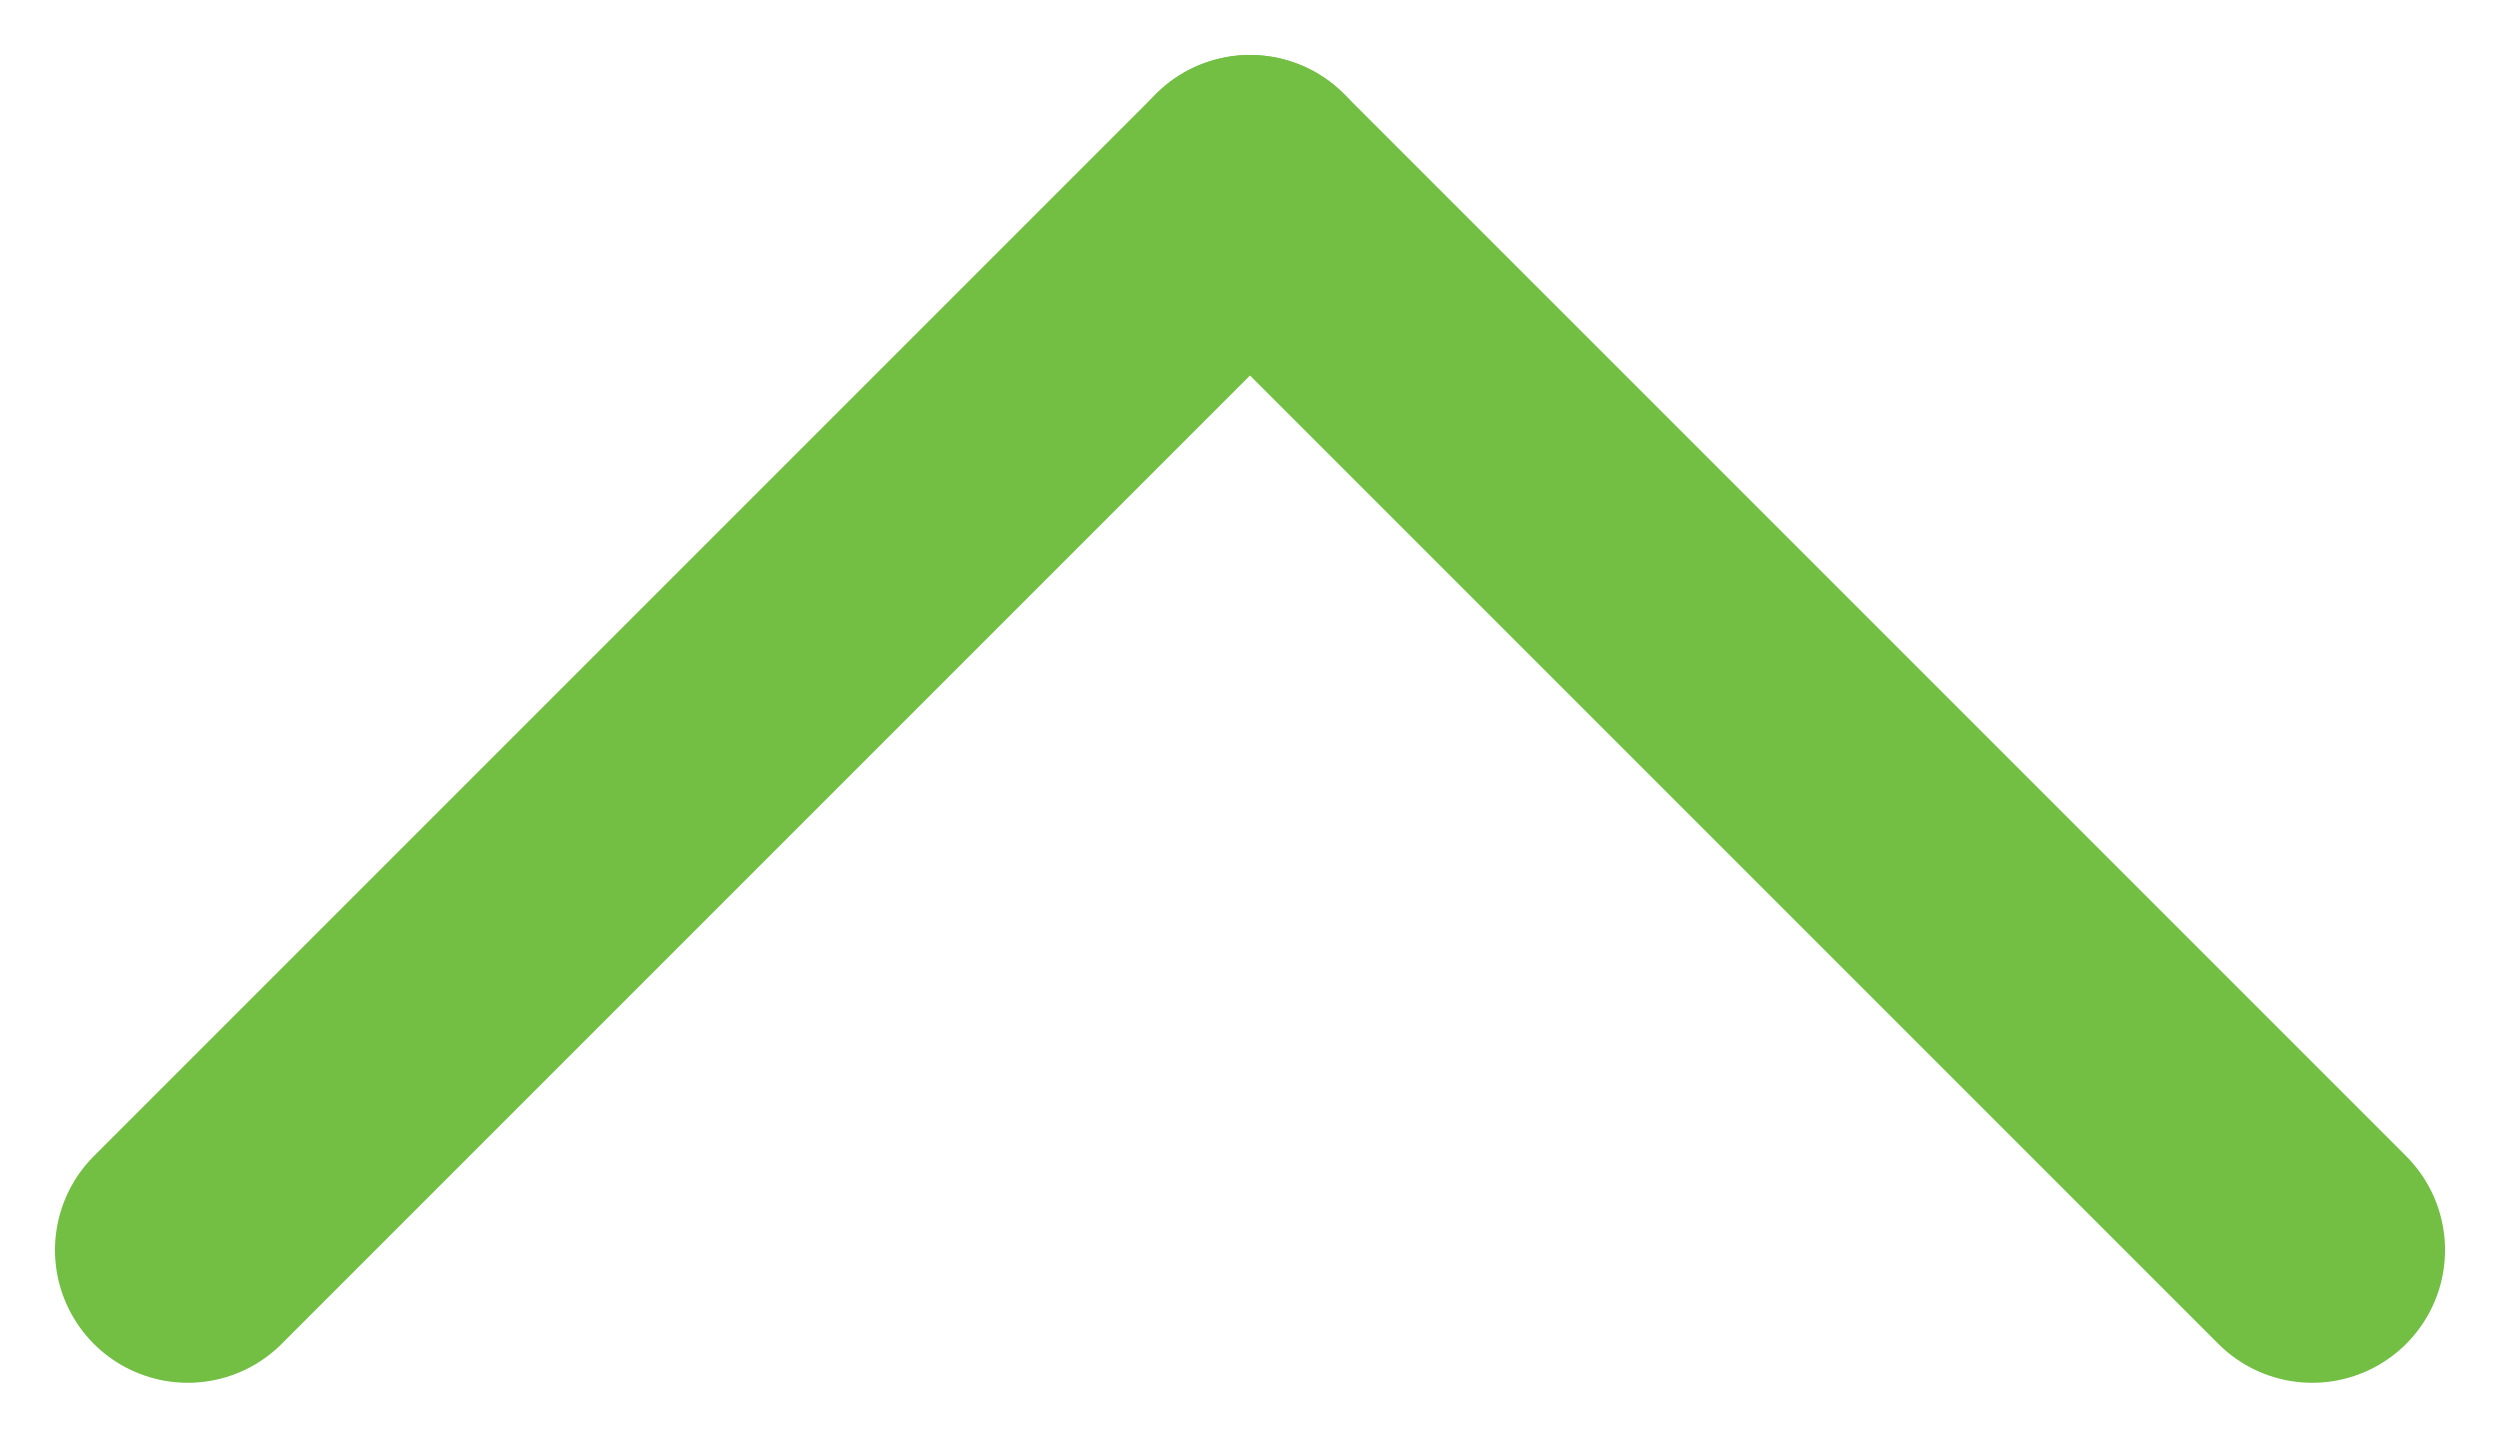
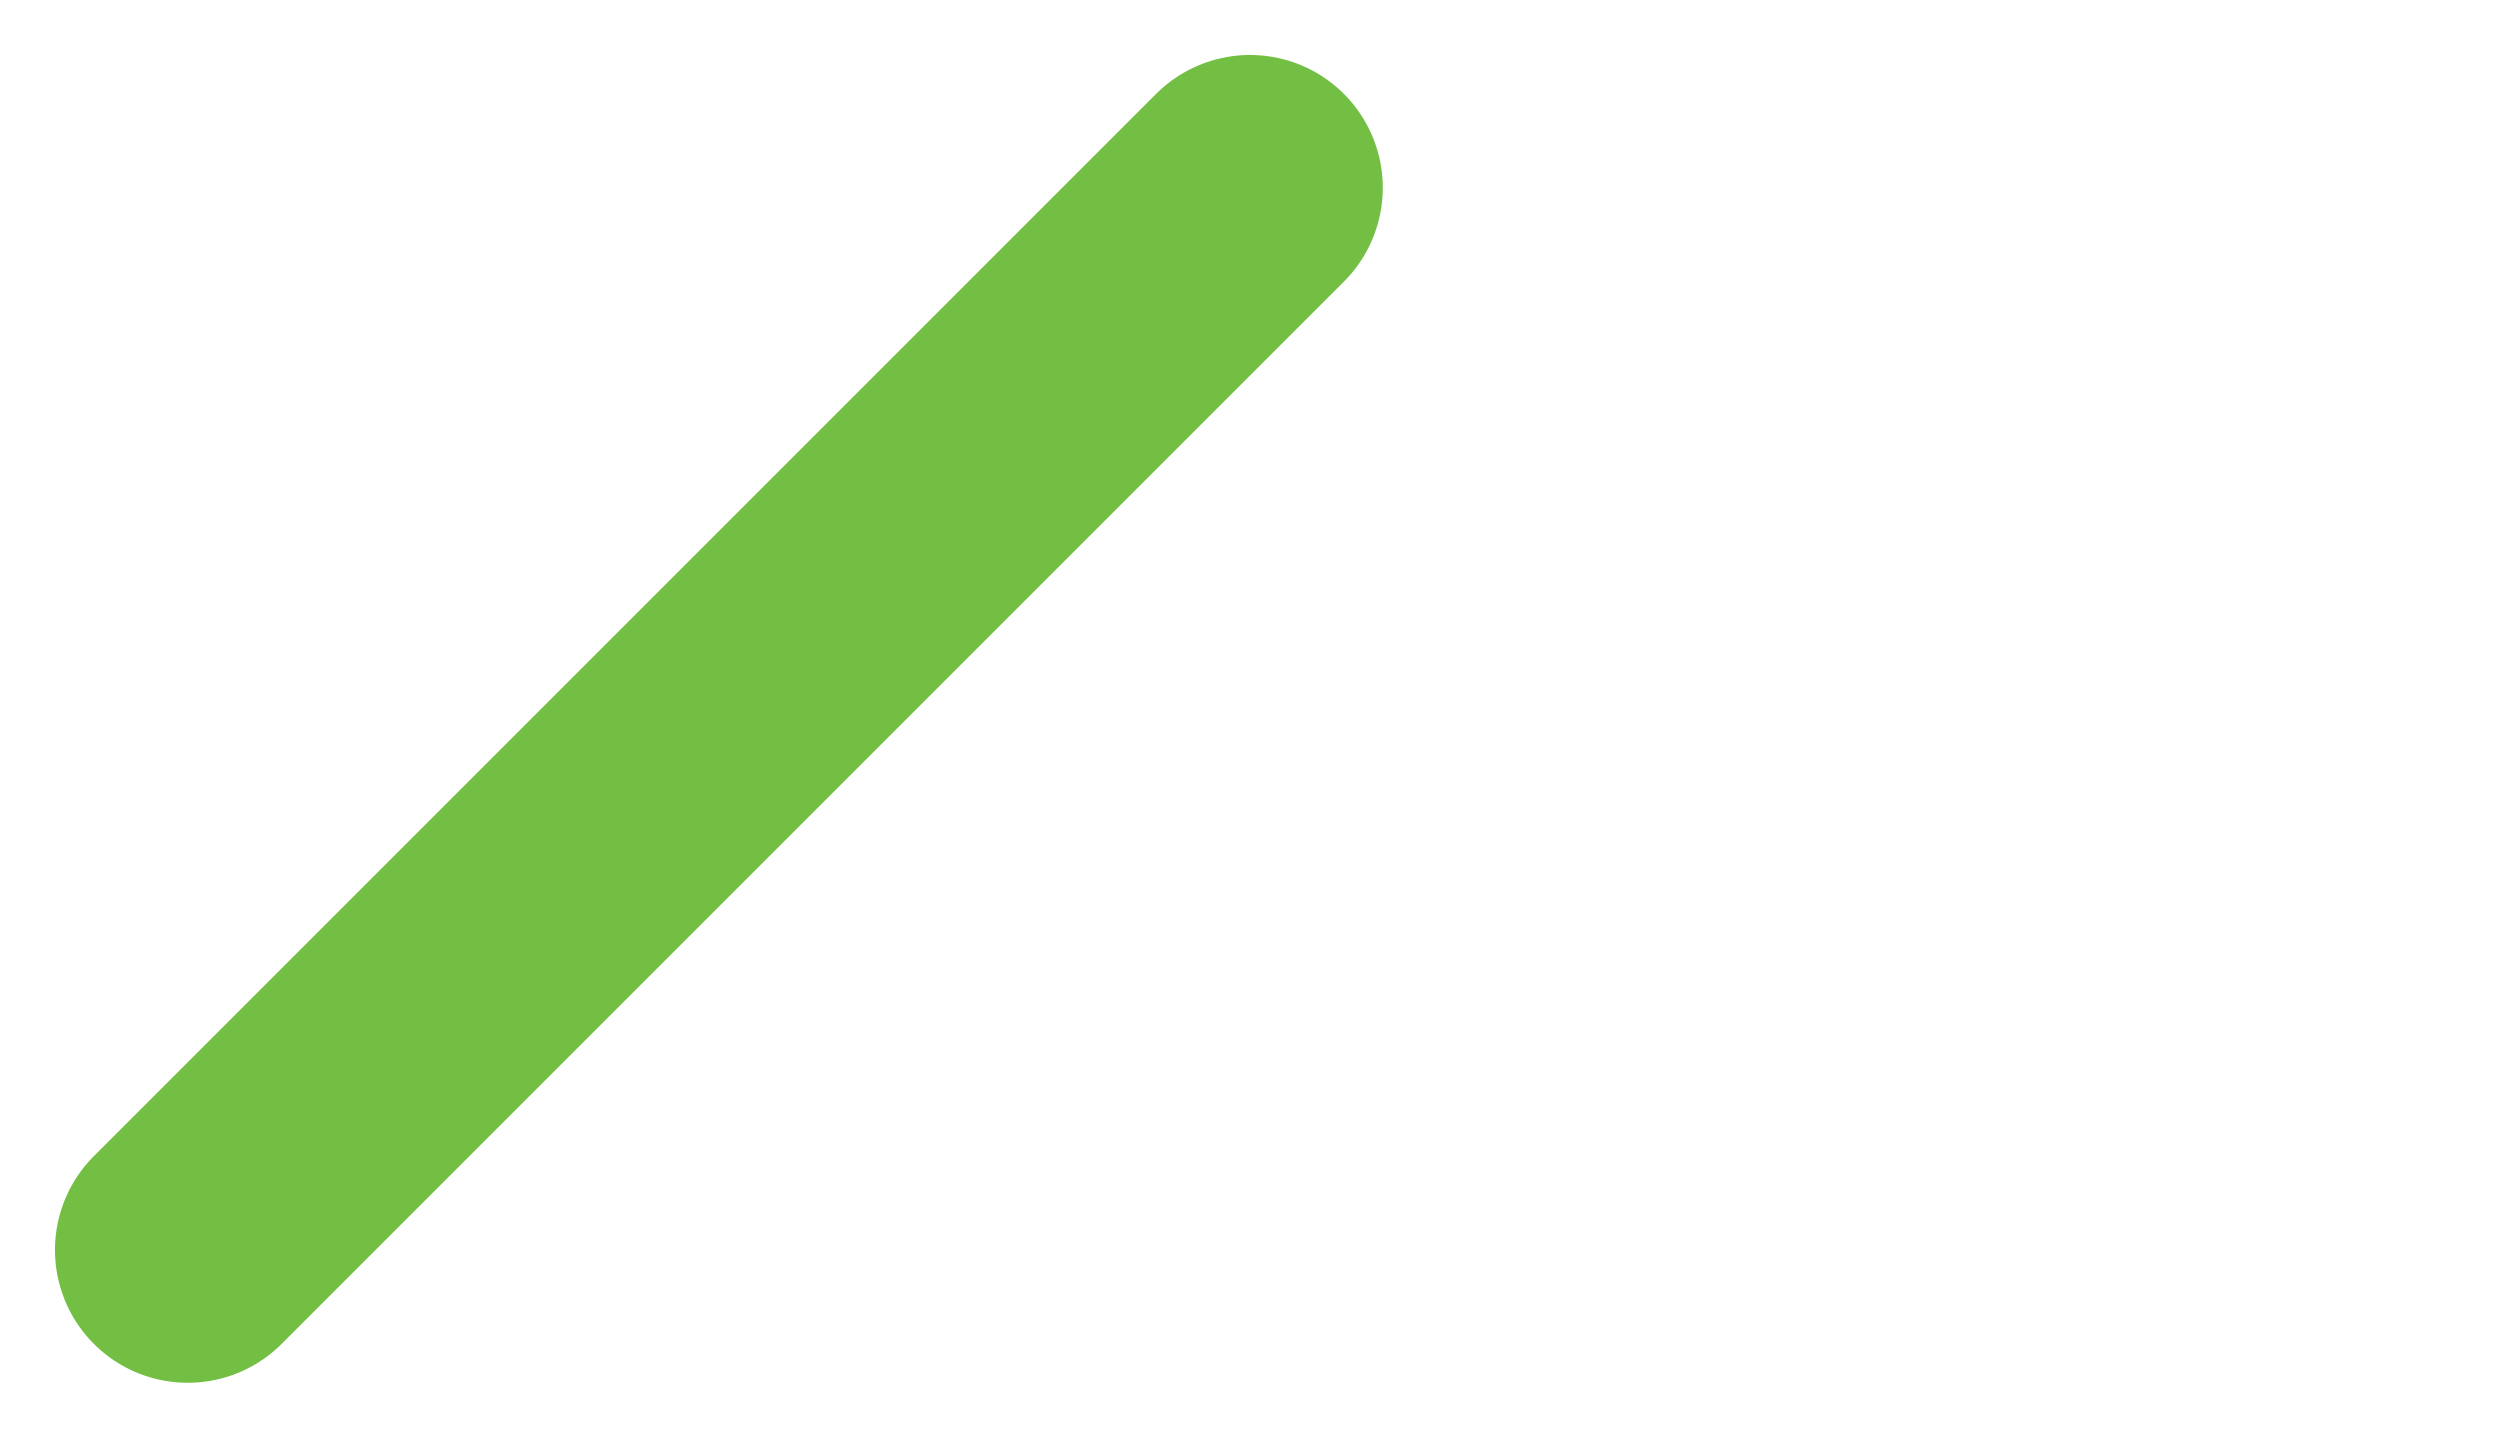
<svg xmlns="http://www.w3.org/2000/svg" width="18.828" height="10.828" viewBox="0 0 18.828 10.828">
  <g id="up-arrow" transform="translate(-1182.03 -344.419)">
    <line id="Line_59" data-name="Line 59" y1="8" x2="8" transform="translate(1183.444 345.833)" fill="none" stroke="#72bf44" stroke-linecap="round" stroke-width="2" />
-     <line id="Line_60" data-name="Line 60" x1="8" y1="8" transform="translate(1191.444 345.833)" fill="none" stroke="#72bf44" stroke-linecap="round" stroke-width="2" />
  </g>
</svg>